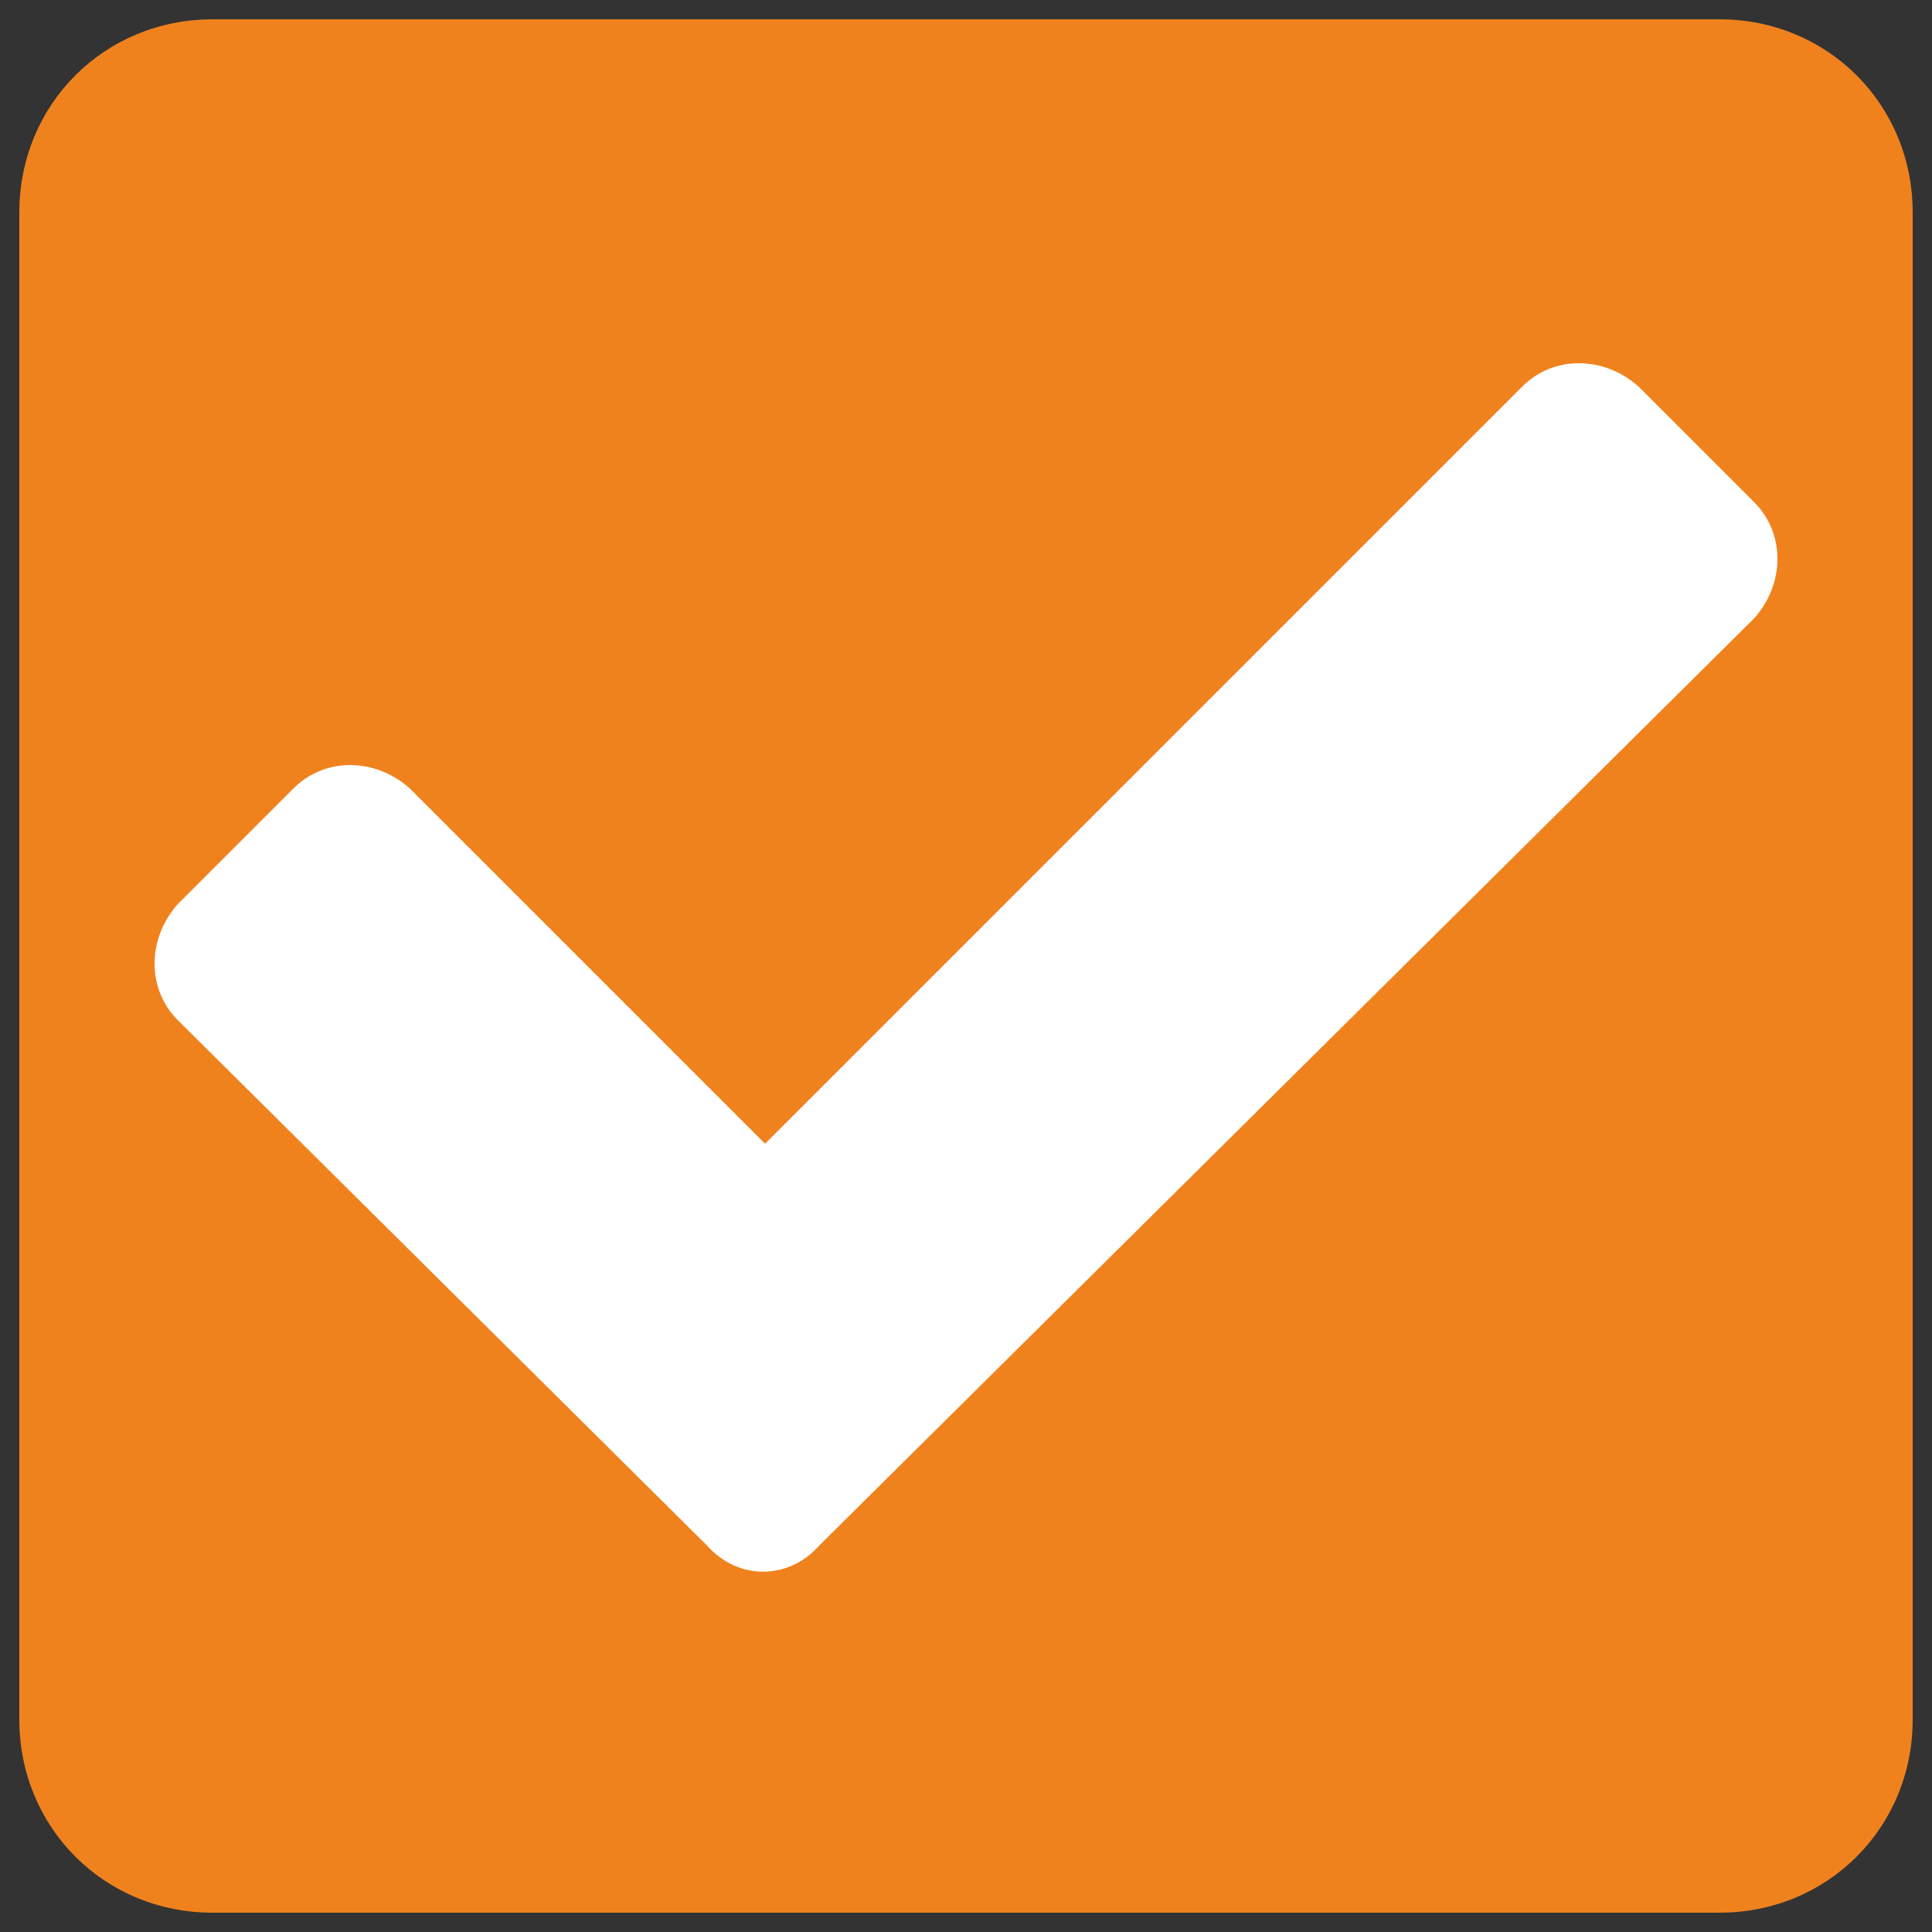
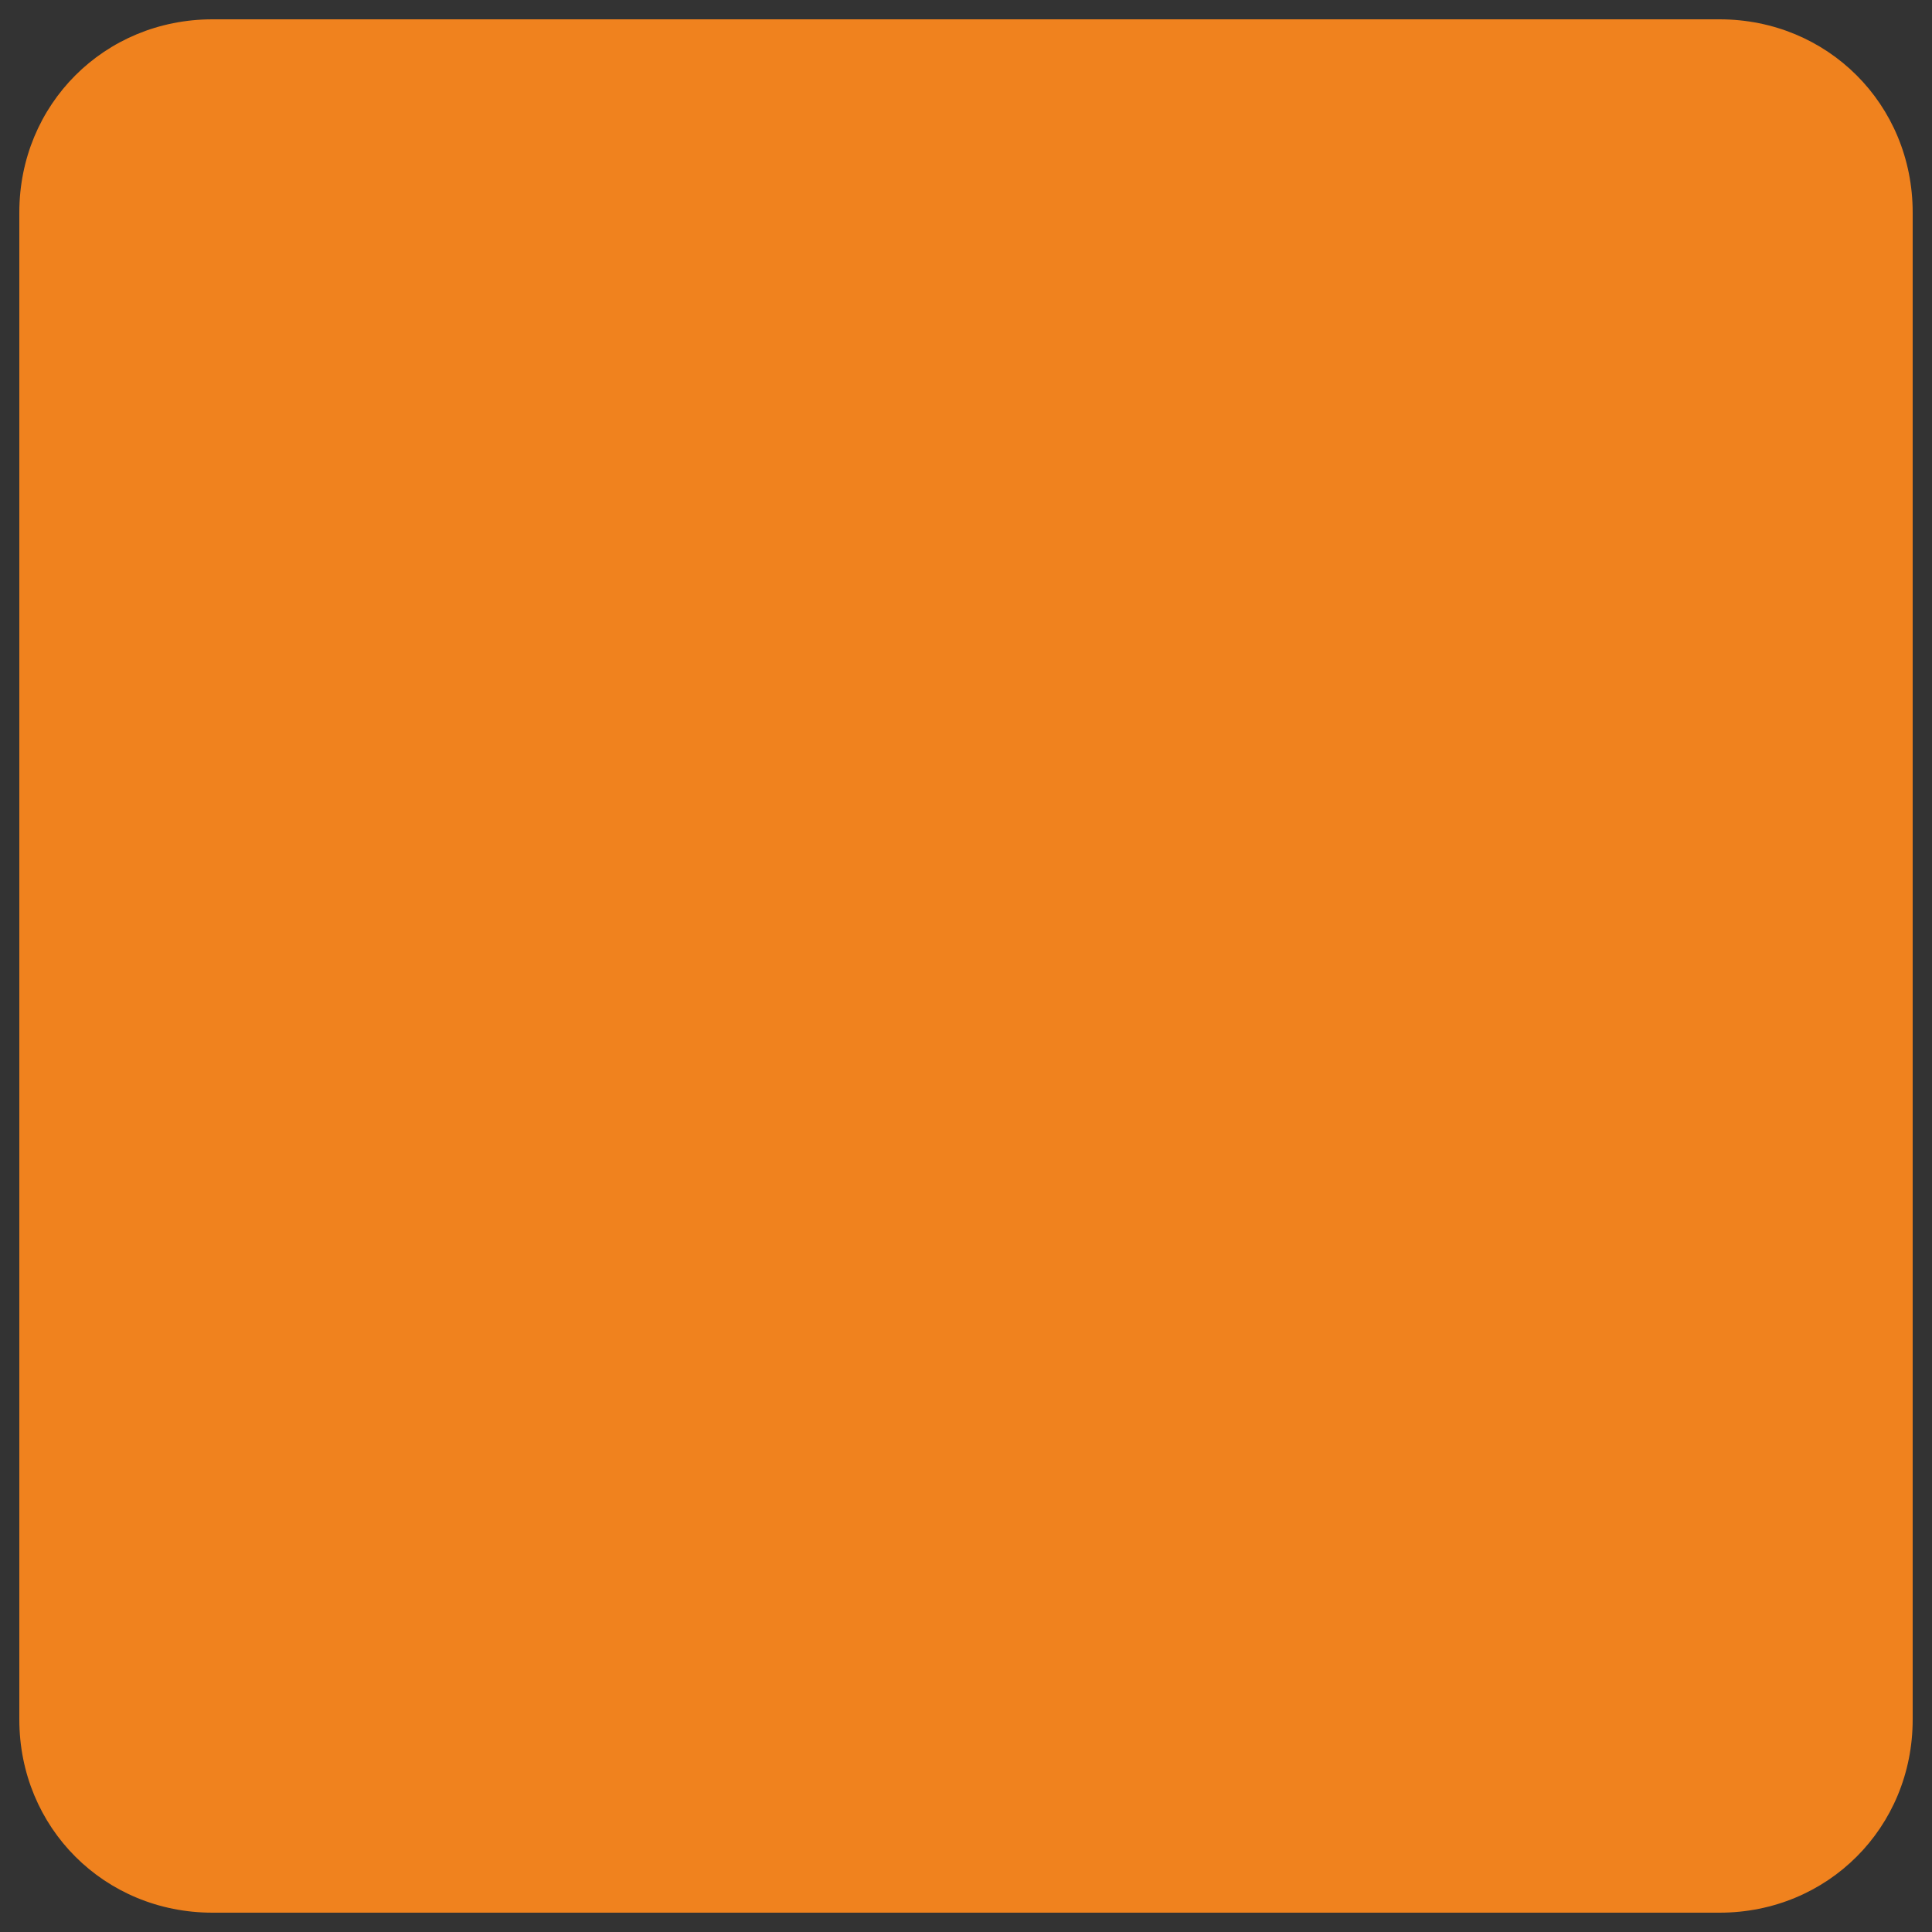
<svg xmlns="http://www.w3.org/2000/svg" version="1.1" id="Warstwa_1" x="0px" y="0px" viewBox="0 0 50 50" style="enable-background:new 0 0 50 50;" xml:space="preserve">
  <rect x="0" y="0" width="50" height="50" fill="#333333" stroke="none" />
  <style type="text/css">
	.st0{fill:#F0821E;}
	.st1{fill:#FFFFFF;}
</style>
  <g>
    <path class="st0" d="M49.5,44.5c0,2.8-2.2,5-5,5h-39c-2.8,0-5-2.2-5-5v-39c0-2.8,2.2-5,5-5h39c2.8,0,5,2.2,5,5V44.5z" />
  </g>
-   <path class="st1" d="M18.3,40L4.6,26.4c-0.8-0.8-0.8-2.1,0-3l3-3c0.8-0.8,2.1-0.8,3,0l9.2,9.2L39.4,10c0.8-0.8,2.1-0.8,3,0l3,3  c0.8,0.8,0.8,2.1,0,3L21.2,40C20.4,40.9,19.1,40.9,18.3,40L18.3,40z" />
</svg>